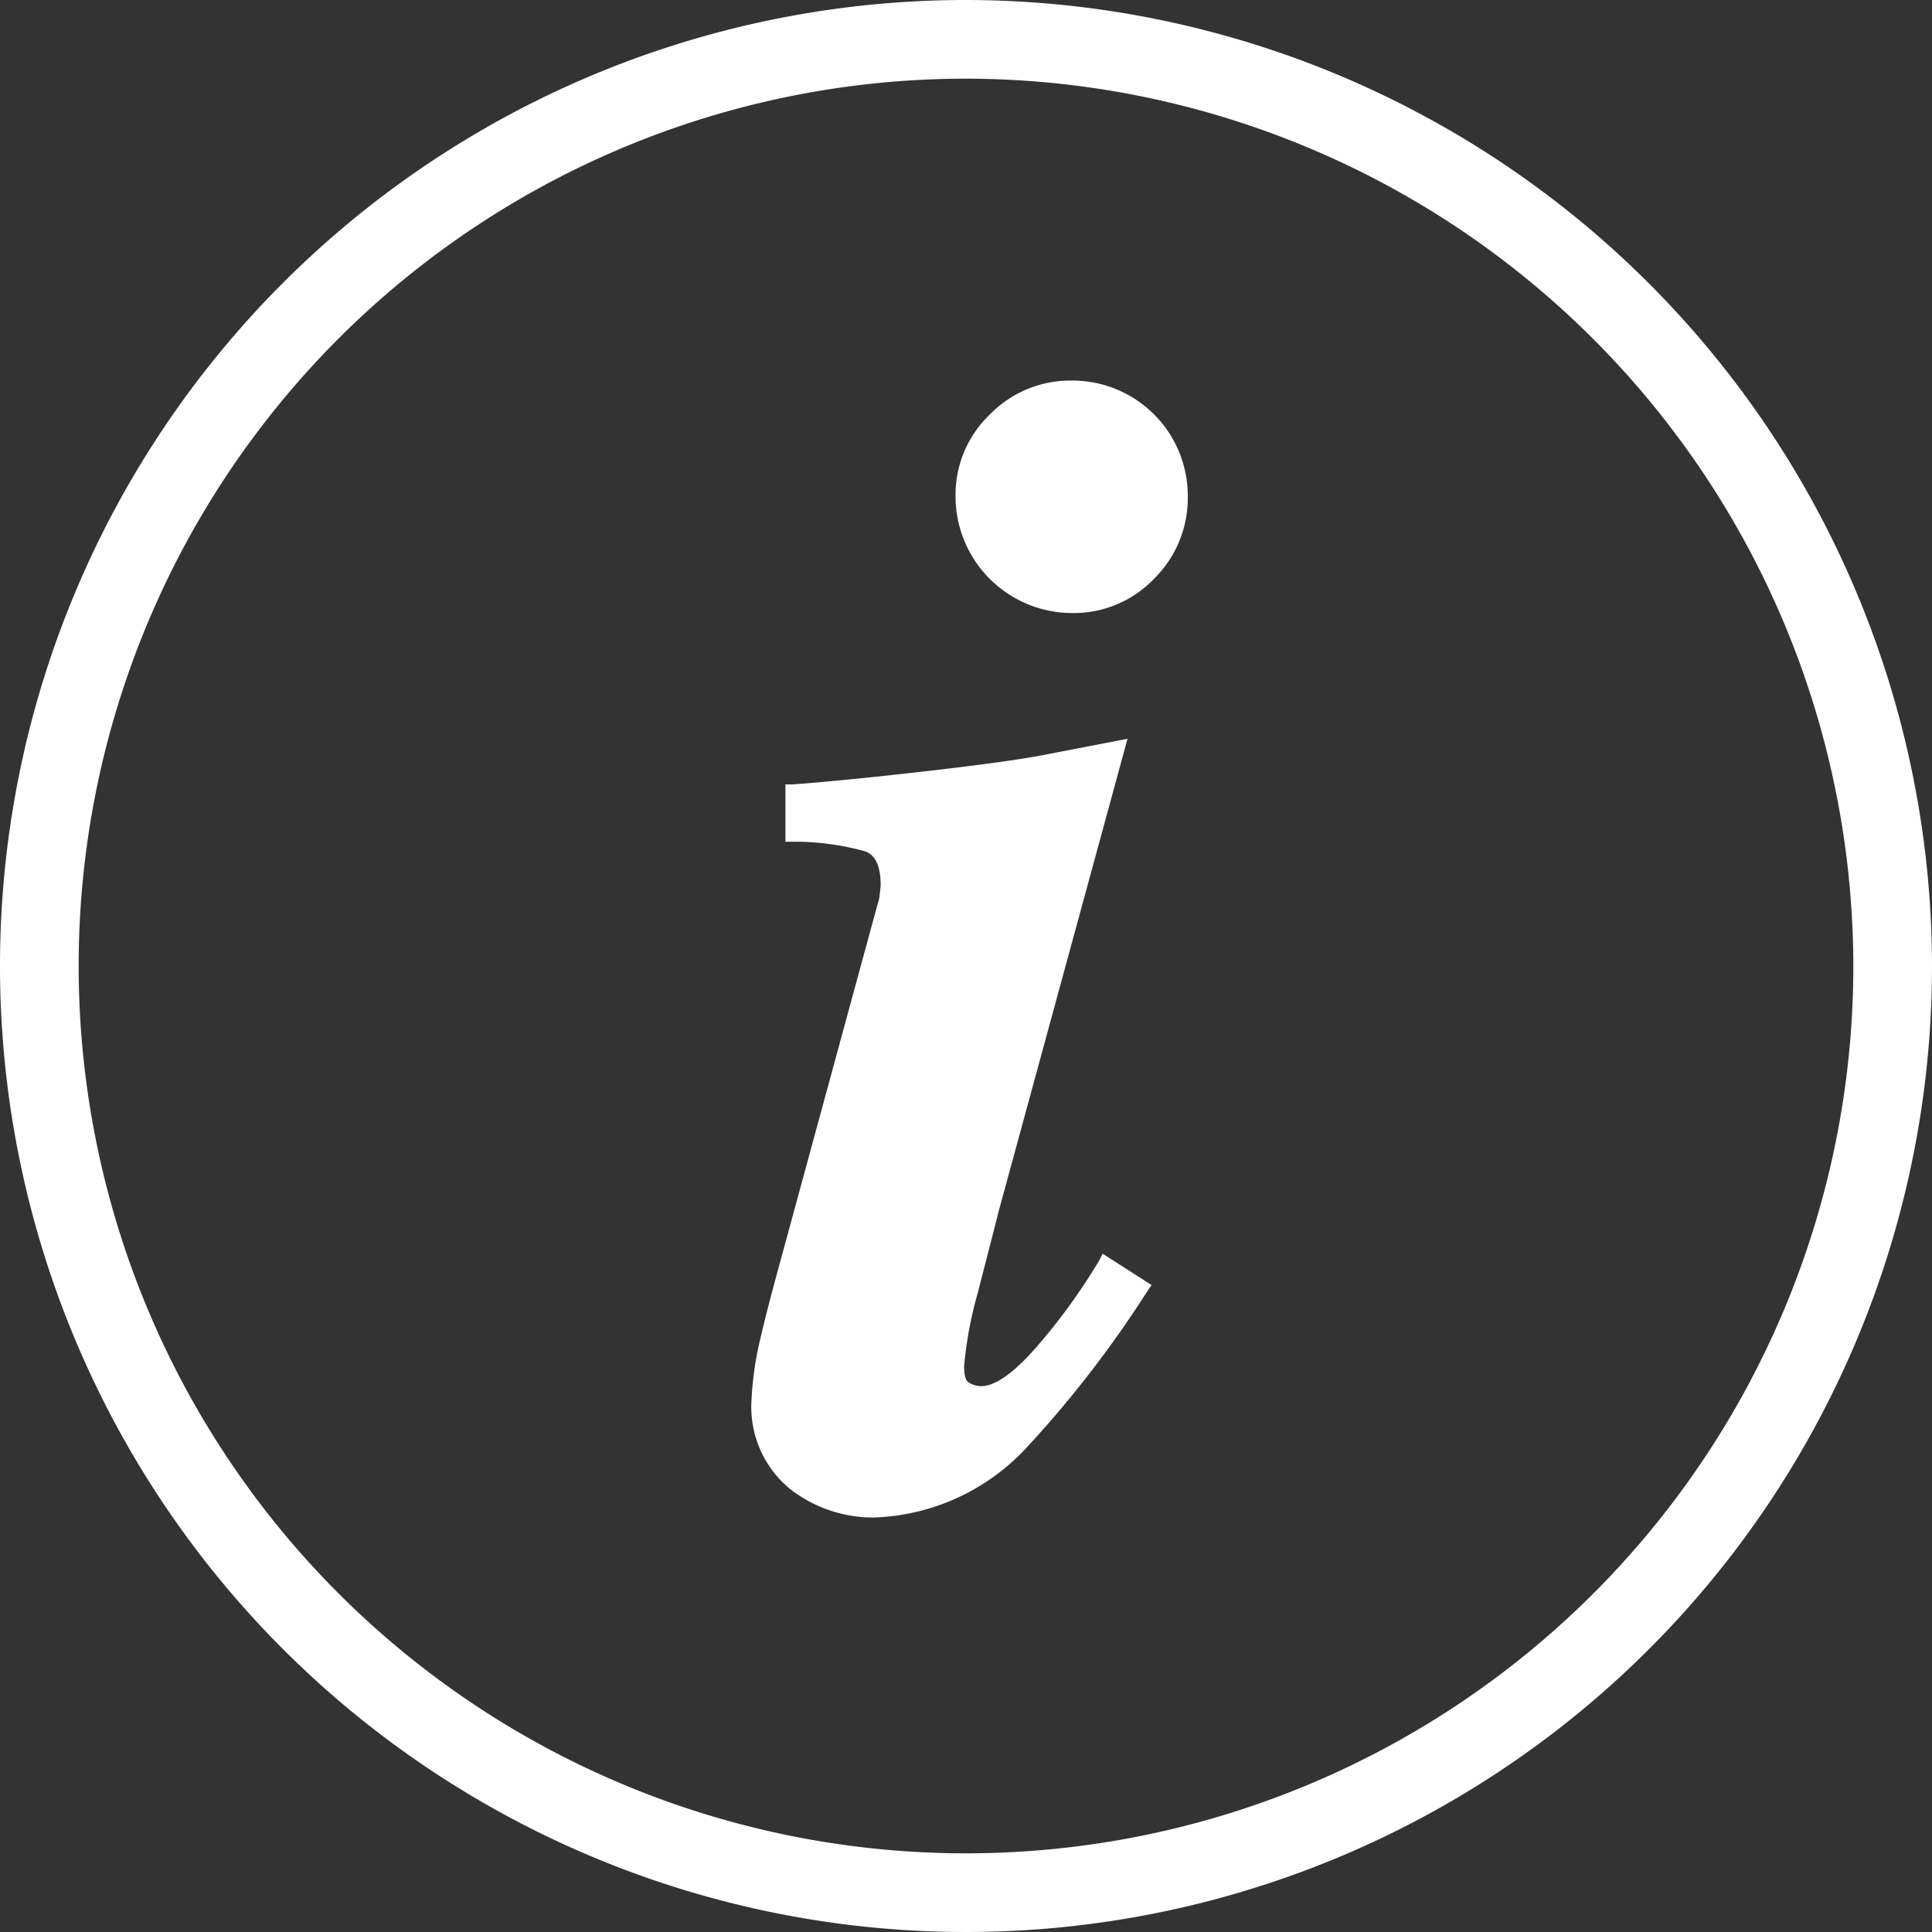
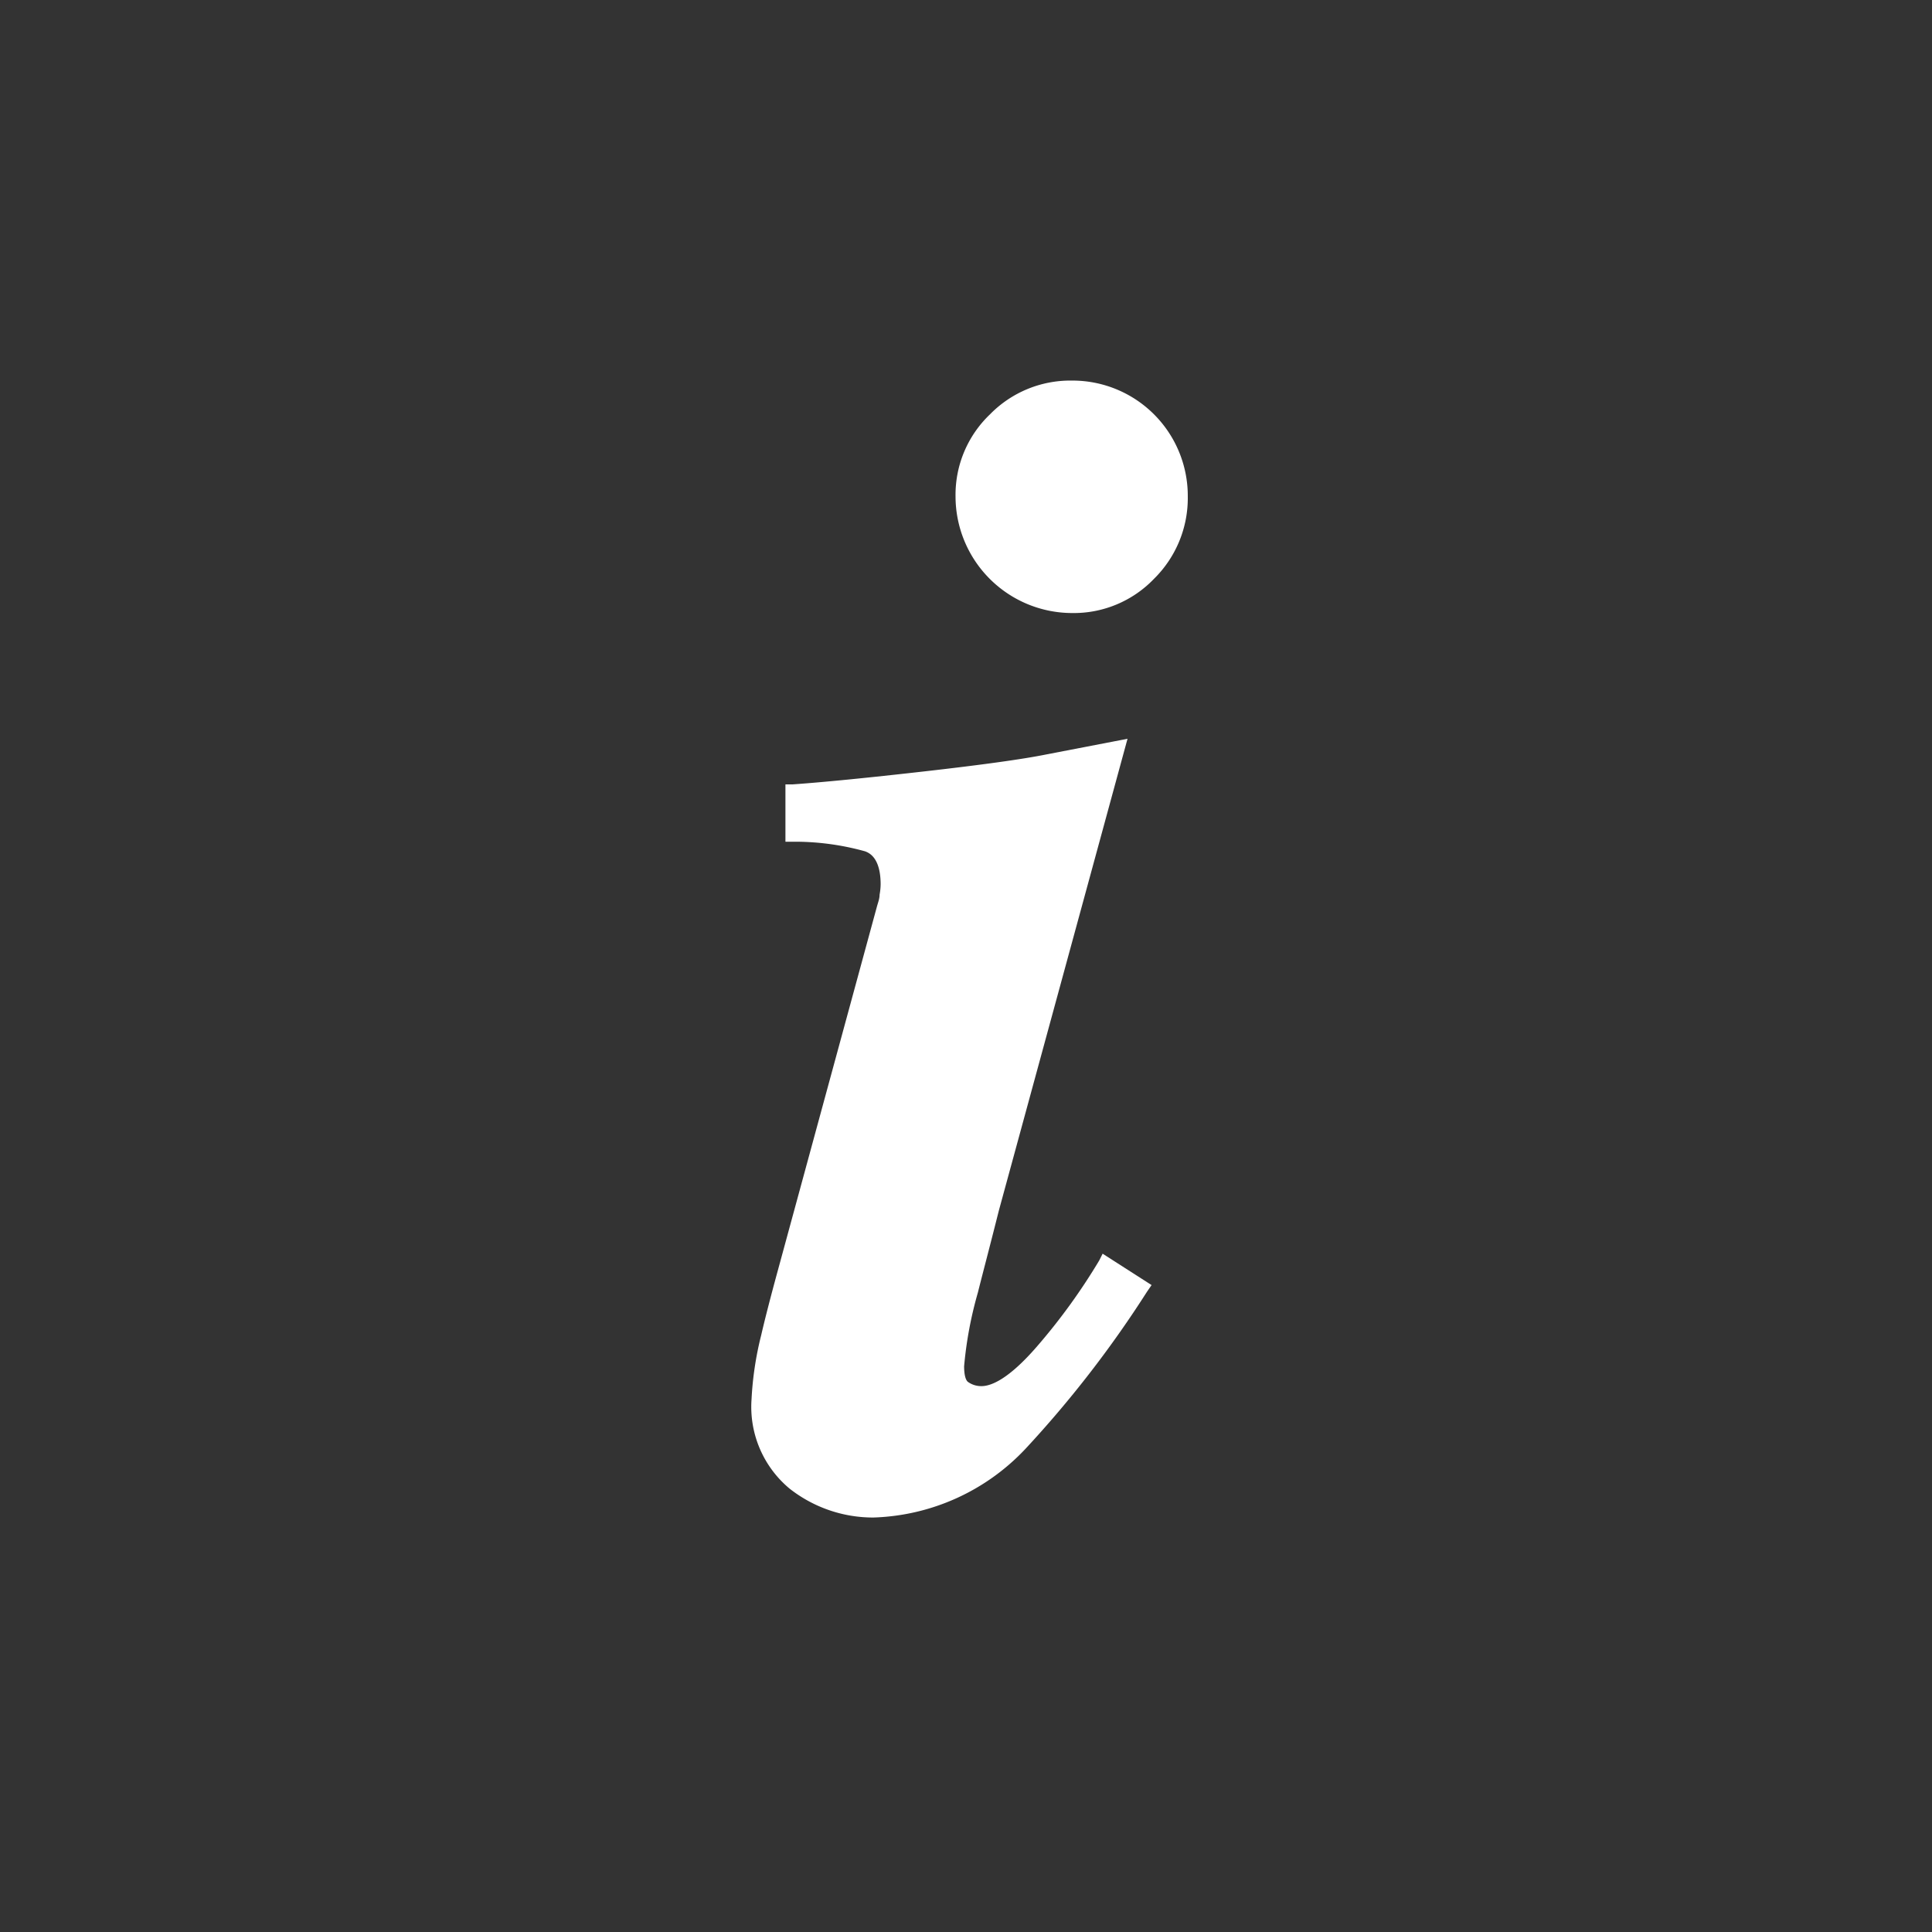
<svg xmlns="http://www.w3.org/2000/svg" viewBox="0 0 92.34 92.34">
  <rect x="0" y="0" width="92.34" height="92.34" fill="#333333" stroke="none" />
  <defs>
    <style>.cls-1{fill:#fff;}</style>
  </defs>
  <g id="Livello_2" data-name="Livello 2">
    <g id="Livello_1-2" data-name="Livello 1">
-       <path class="cls-1" d="M46.17,0A46.17,46.17,0,1,0,92.34,46.17,46.22,46.22,0,0,0,46.17,0ZM88.58,46.17A42.41,42.41,0,1,1,46.17,3.76,42.46,42.46,0,0,1,88.58,46.17Z" />
      <path class="cls-1" d="M51.24,18.19a5.37,5.37,0,0,0-3.93,1.62,5.31,5.31,0,0,0-1.64,3.92,5.58,5.58,0,0,0,5.57,5.57,5.31,5.31,0,0,0,3.92-1.64,5.41,5.41,0,0,0,1.61-3.93,5.51,5.51,0,0,0-5.53-5.54Z" />
      <path class="cls-1" d="M52.54,60.24a29,29,0,0,1-3,4.14c-1.34,1.54-2.17,1.87-2.63,1.87a1.09,1.09,0,0,1-.63-.19c-.13-.08-.2-.36-.2-.76a18.71,18.71,0,0,1,.66-3.53c.18-.73.52-2,1-3.91l6.15-22.55L50,36.06c-1.14.23-3.1.5-5.83.81s-4.86.52-6.29.62l-.34,0v2.74l.35,0a12.53,12.53,0,0,1,3.46.46c.18.07.74.29.74,1.58a2.91,2.91,0,0,1-.05.49c0,.2-.08.39-.13.58L37.18,60.71c-.35,1.28-.62,2.33-.8,3.11h0a15.7,15.7,0,0,0-.46,3.06,5.08,5.08,0,0,0,1.82,4.27,6.46,6.46,0,0,0,4,1.38A10.41,10.41,0,0,0,49,69.26a52.59,52.59,0,0,0,5.82-7.52l.22-.32-2.34-1.5Z" />
    </g>
  </g>
</svg>